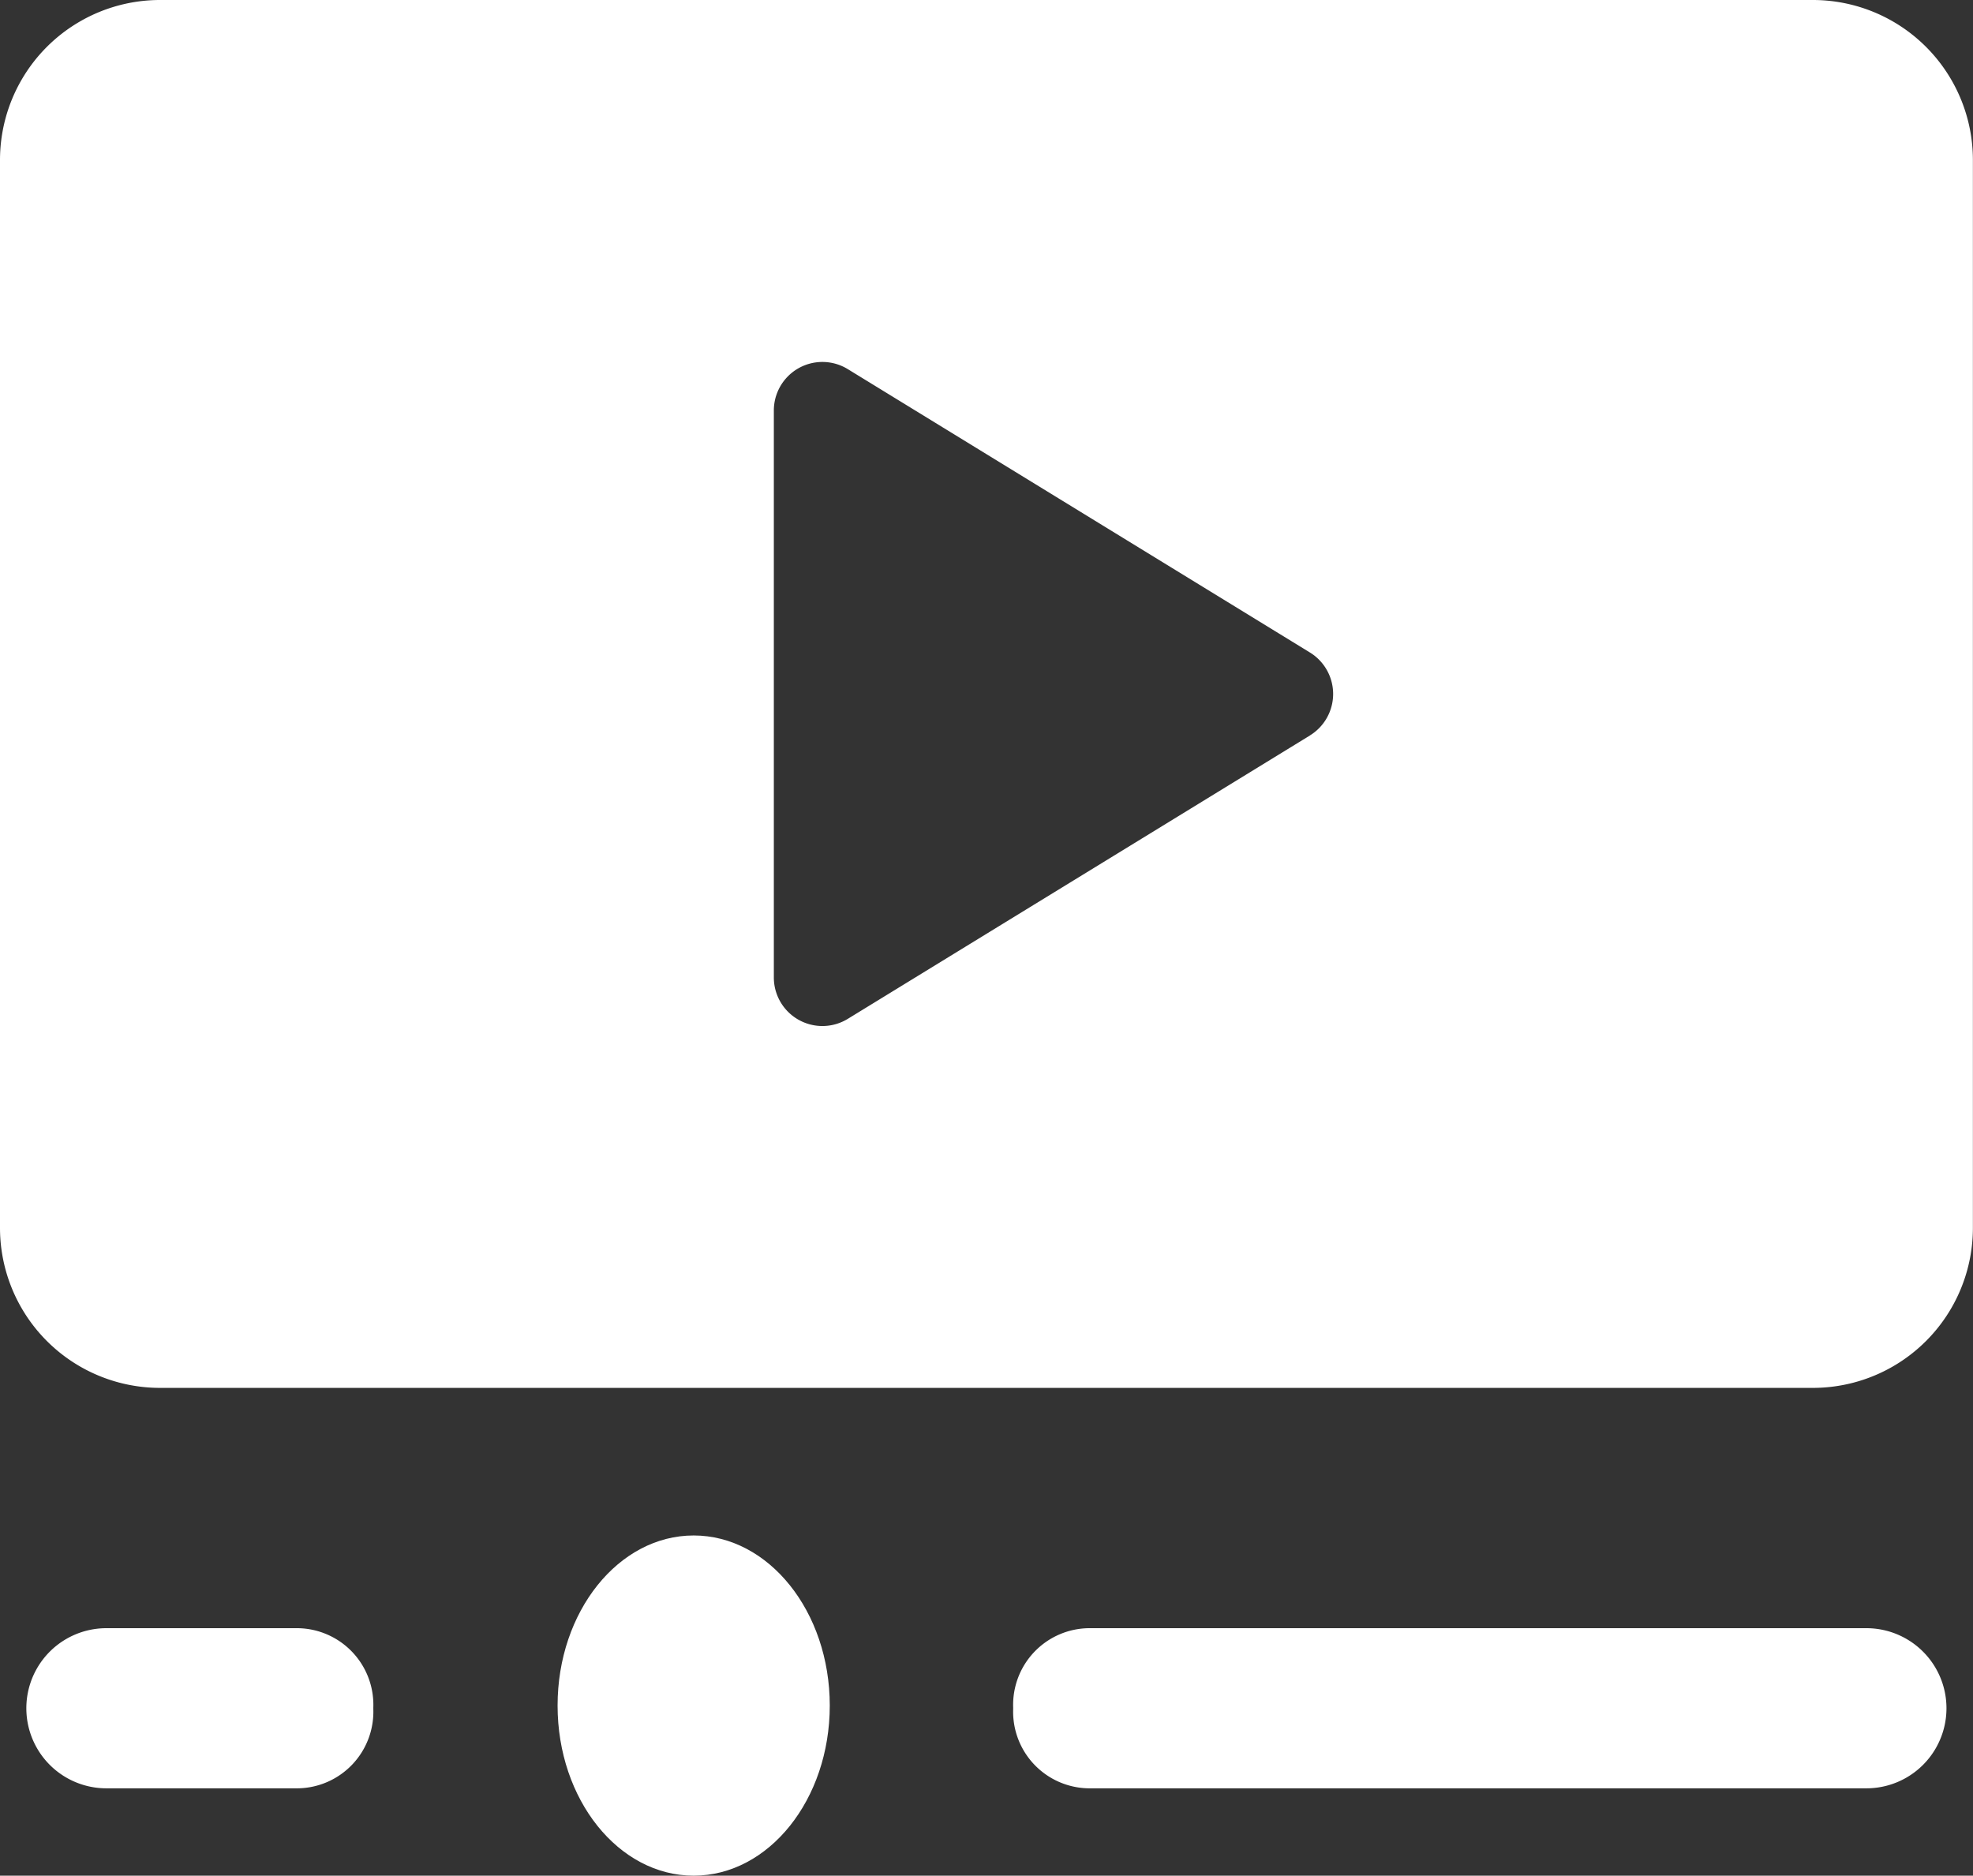
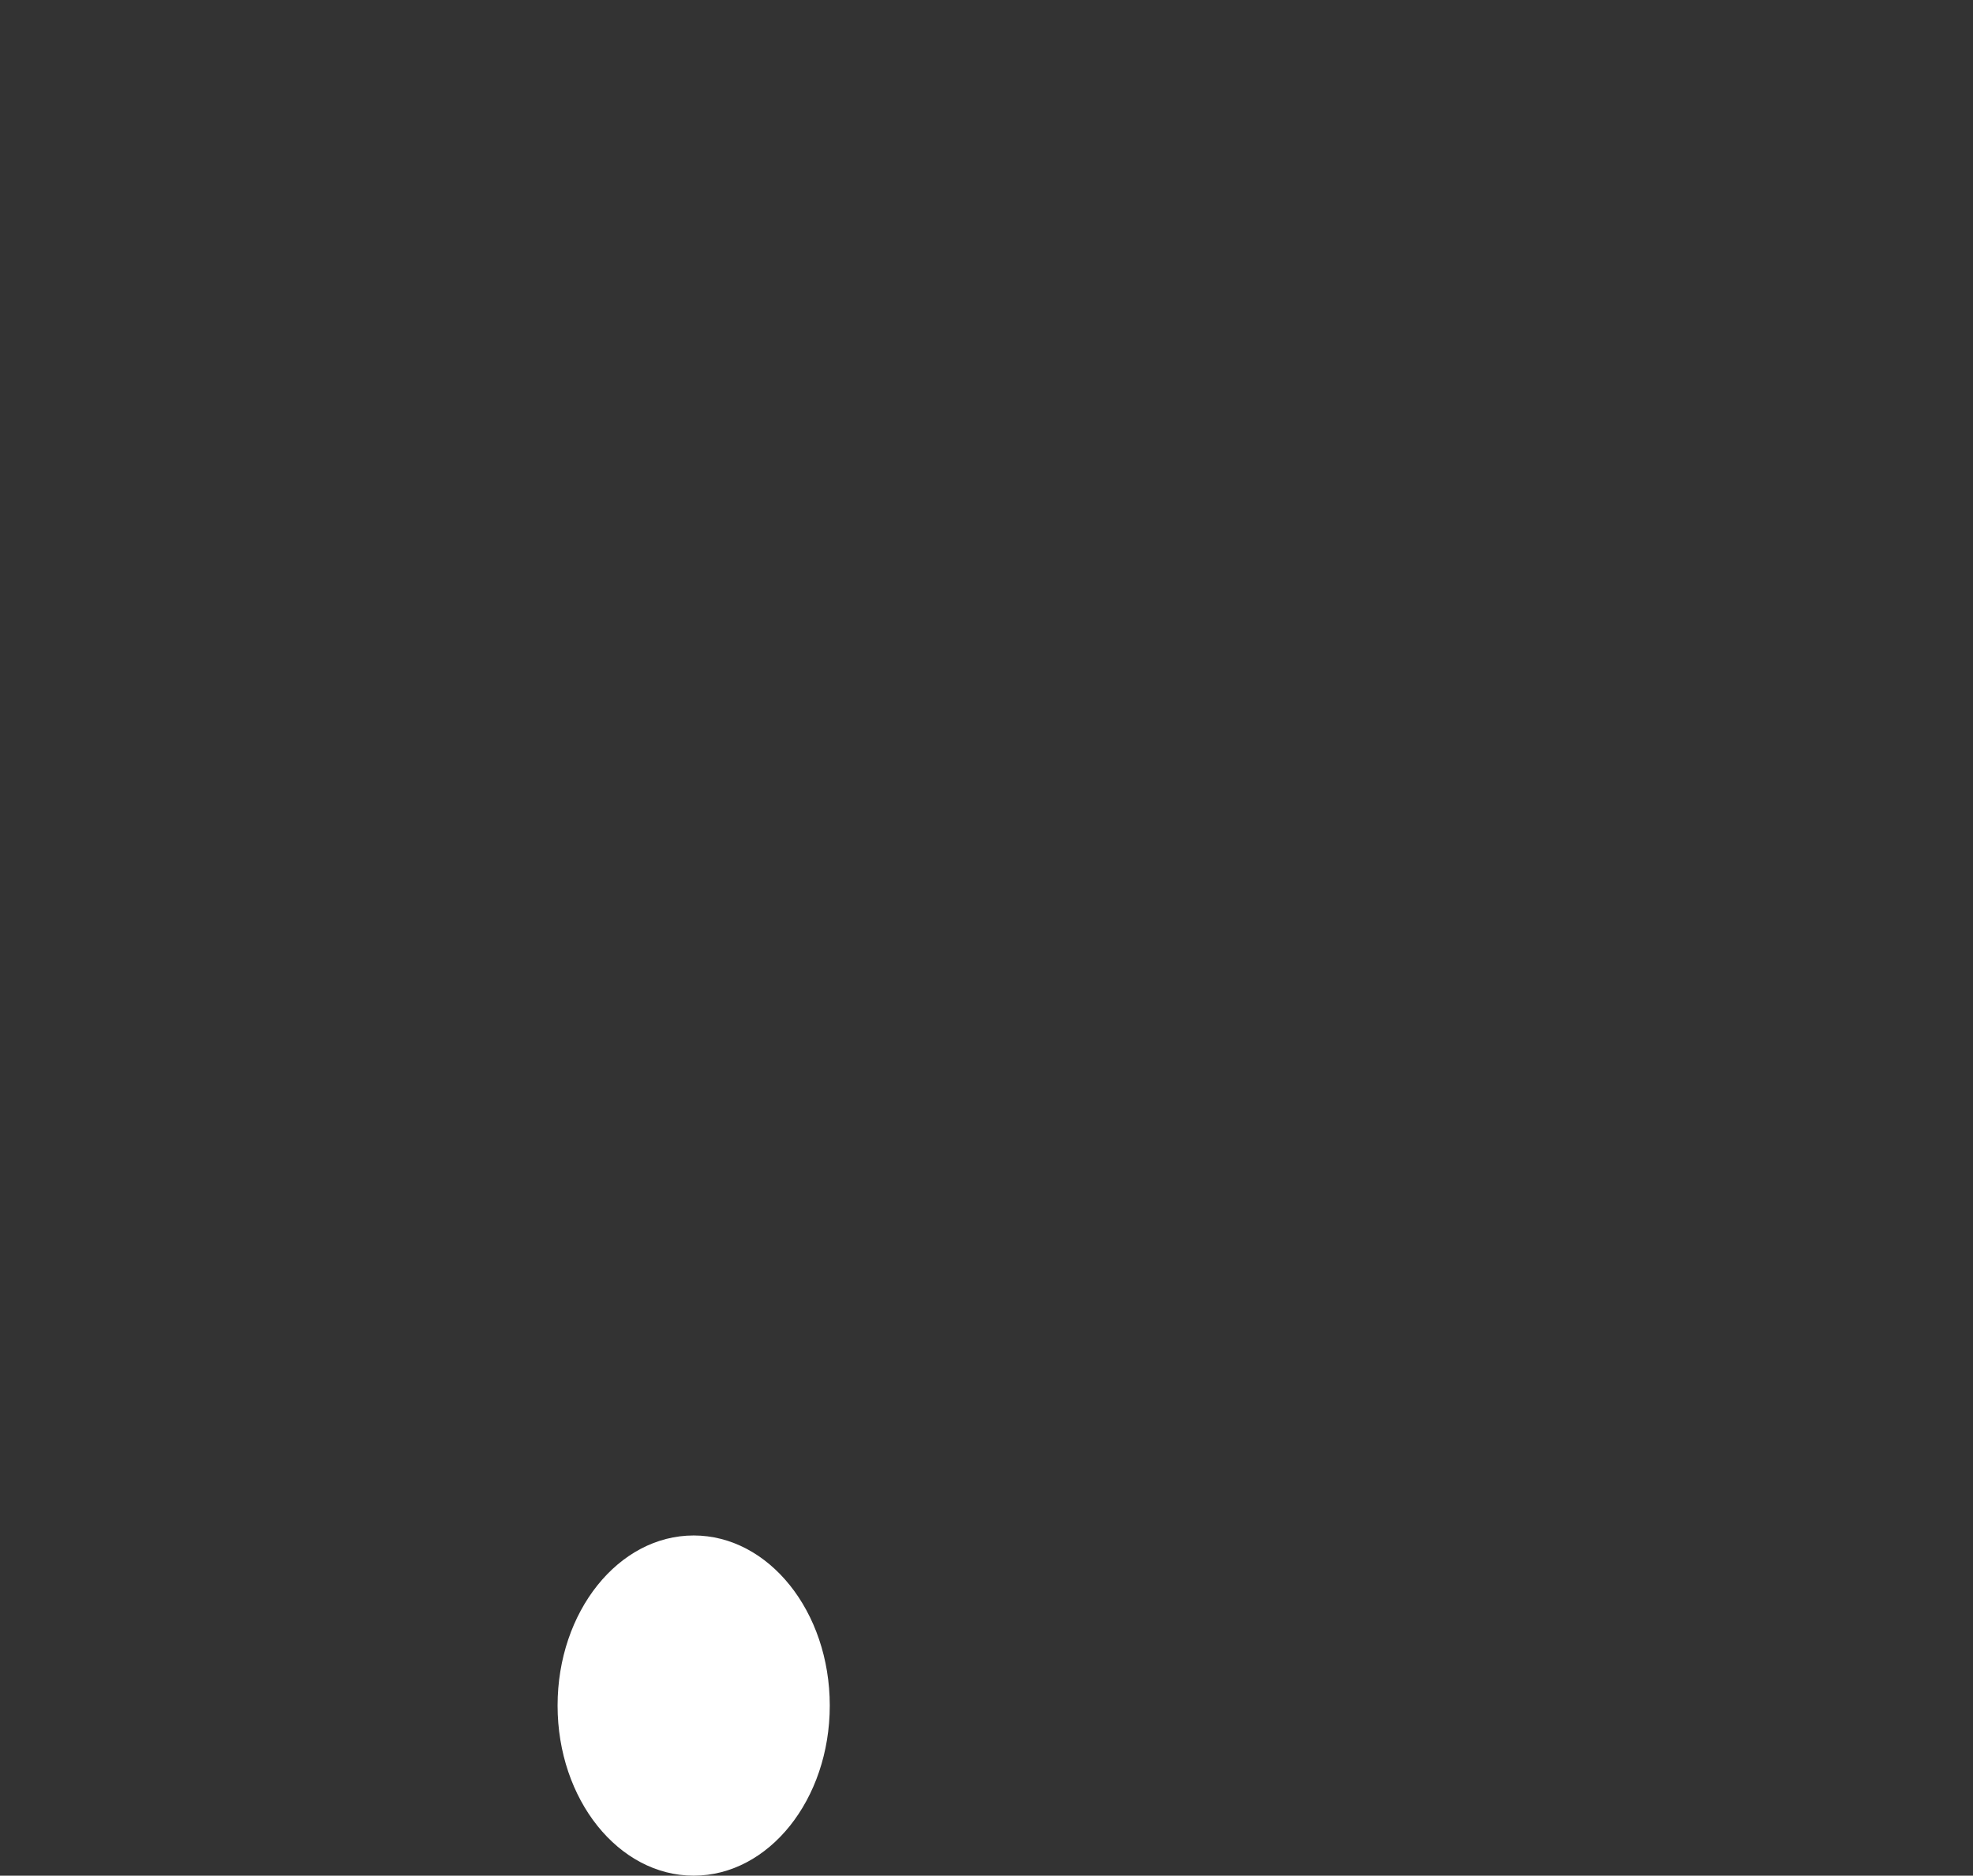
<svg xmlns="http://www.w3.org/2000/svg" id="video_gallery_icon_tabo" width="20.601" height="19.584" viewBox="0 0 20.601 19.584">
  <rect x="0" y="0" width="20.601" height="19.584" fill="#333333" stroke="none" />
  <g id="Group_1" data-name="Group 1" transform="translate(0 0)">
    <ellipse id="Ellipse_1" data-name="Ellipse 1" cx="1.421" cy="1.776" rx="1.421" ry="1.776" transform="translate(5.822 16.032)" fill="#fff" />
-     <path id="Path_1" data-name="Path 1" d="M311.111,258h-2a.836.836,0,0,0,0,1.672h2a.8.8,0,0,0,.787-.827v-.018A.8.8,0,0,0,311.111,258Zm15.82-17H309.67a1.671,1.671,0,0,0-1.67,1.672v11.147a1.671,1.671,0,0,0,1.67,1.672h17.26a1.671,1.671,0,0,0,1.67-1.672V242.672A1.671,1.671,0,0,0,326.931,241Zm-5.253,7.679-4.826,2.959a.507.507,0,0,1-.772-.433v-5.917a.507.507,0,0,1,.772-.434l4.826,2.959A.508.508,0,0,1,321.677,248.679Zm5.81,9.321h-8.122a.8.8,0,0,0-.787.827v.018a.8.8,0,0,0,.787.827h8.122a.836.836,0,0,0,0-1.672Z" transform="translate(-308 -241)" fill="#fff" />
  </g>
</svg>